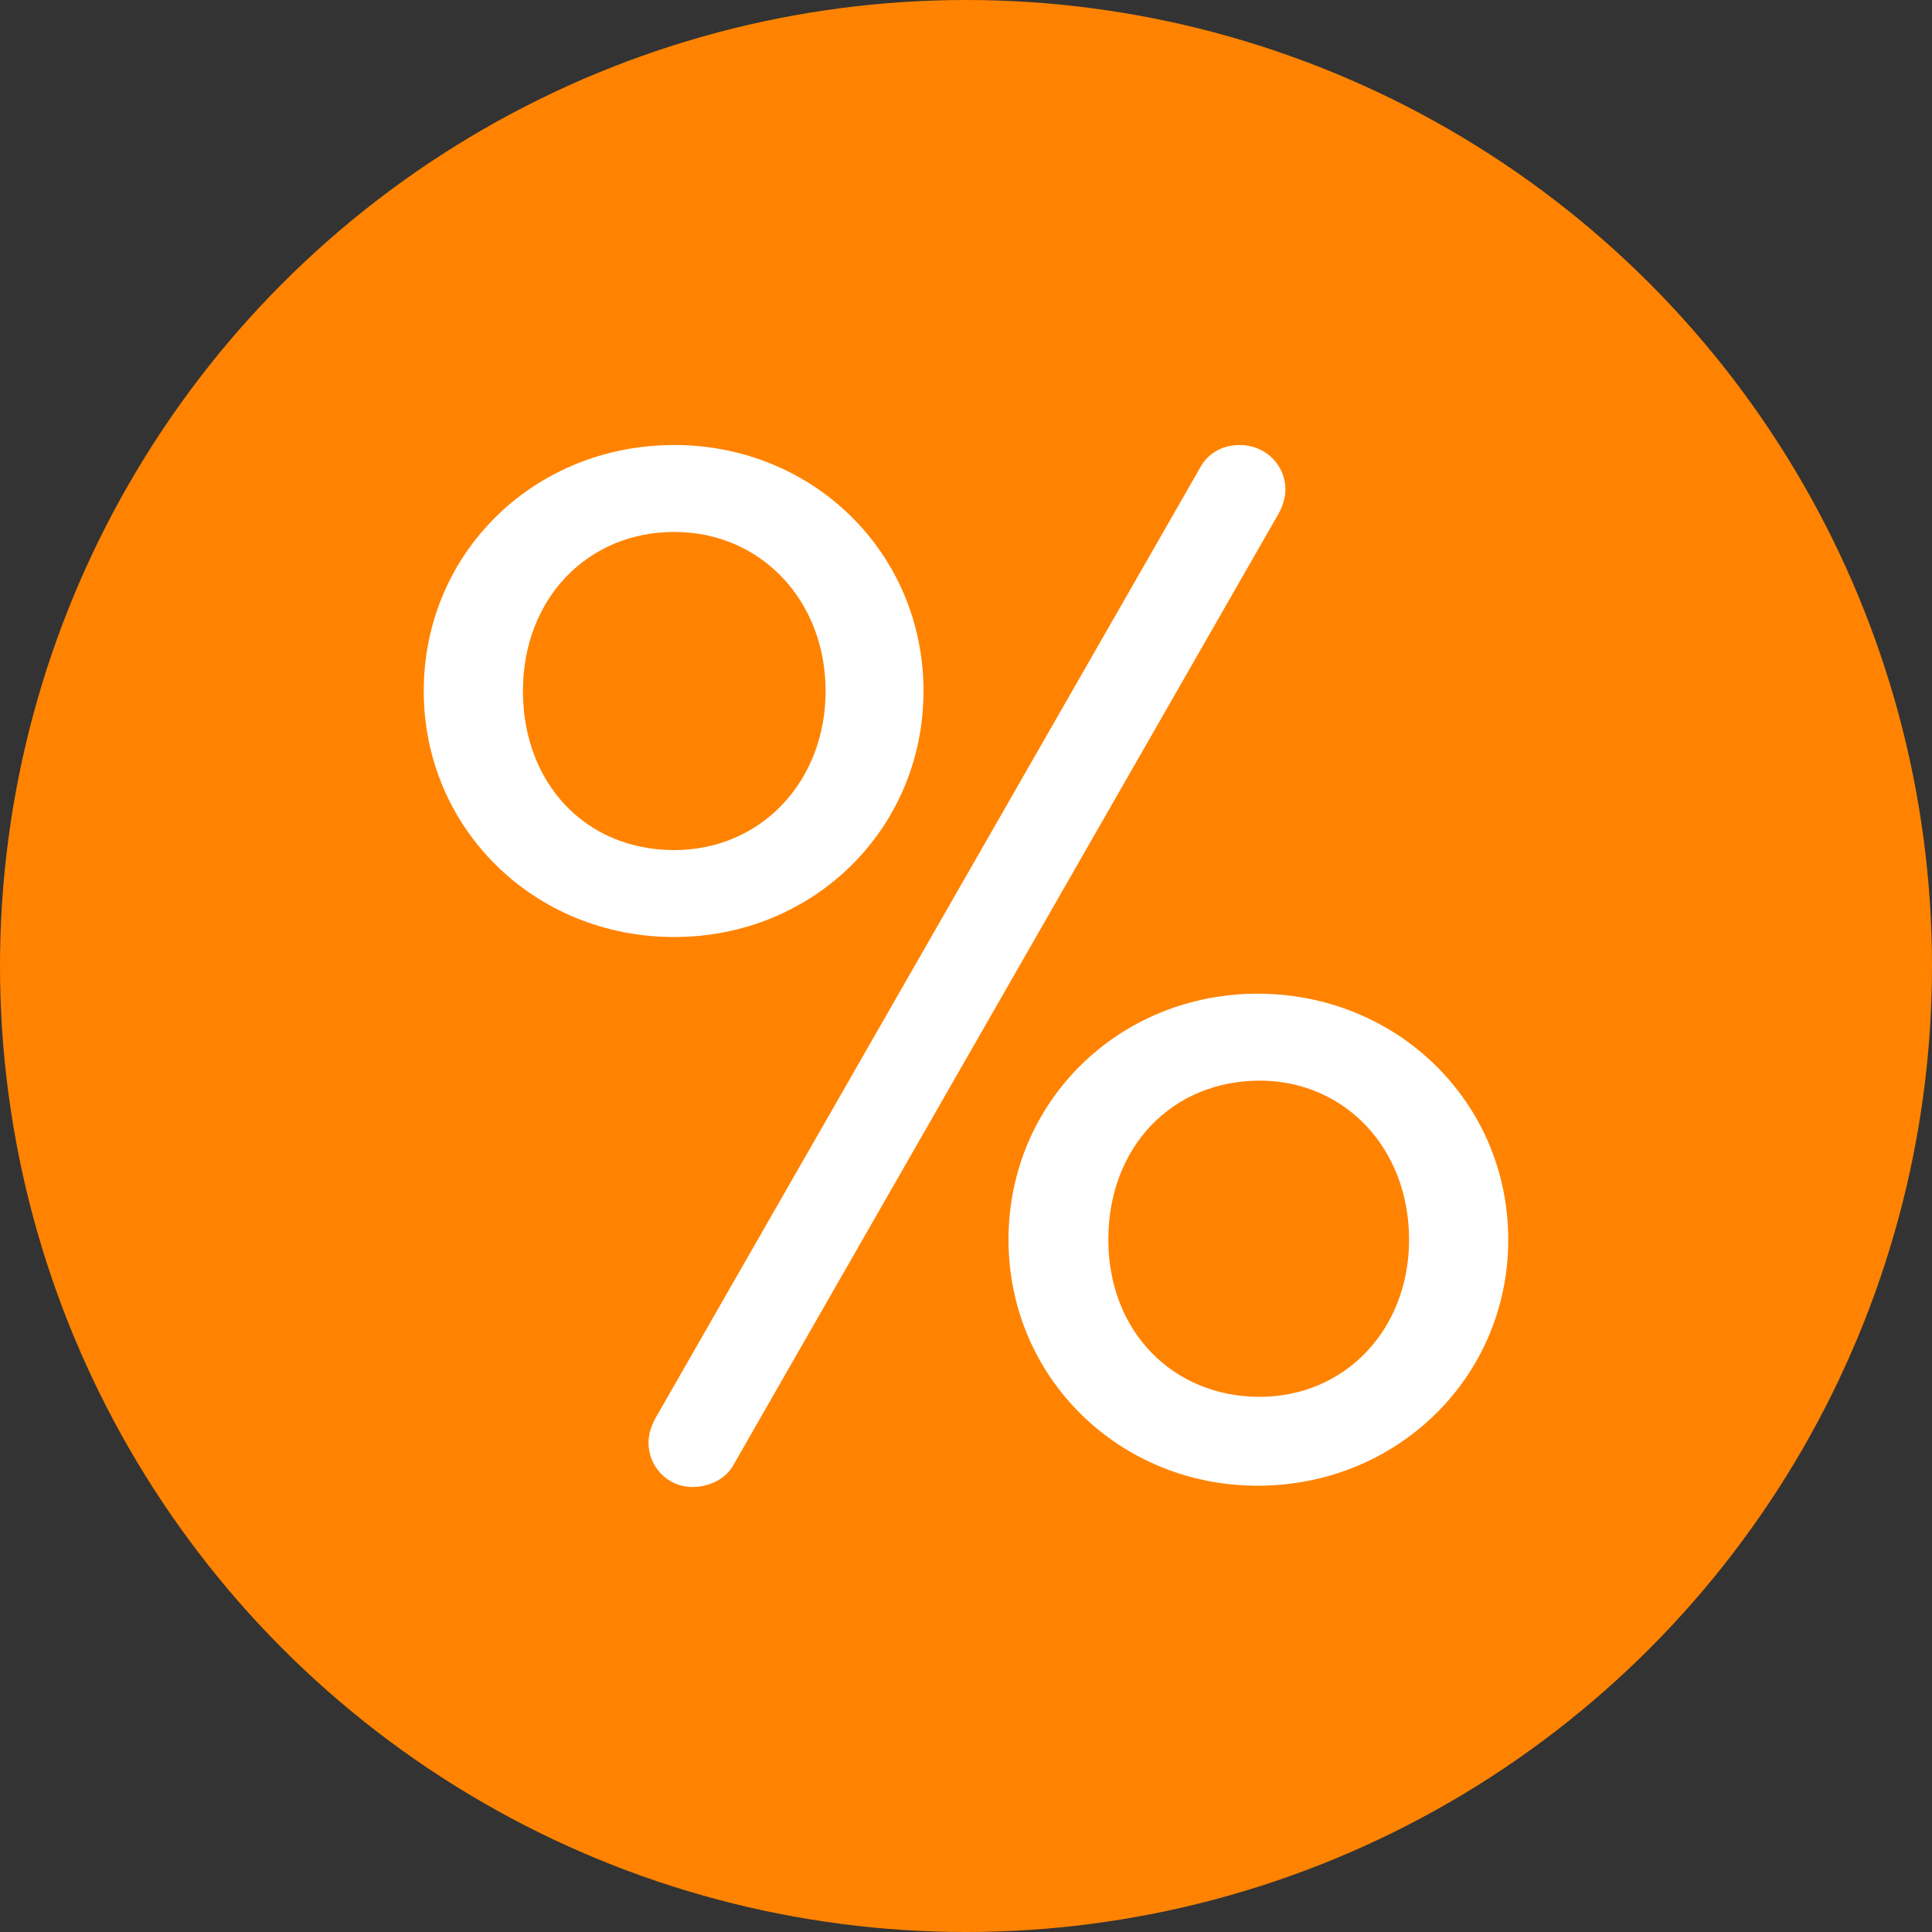
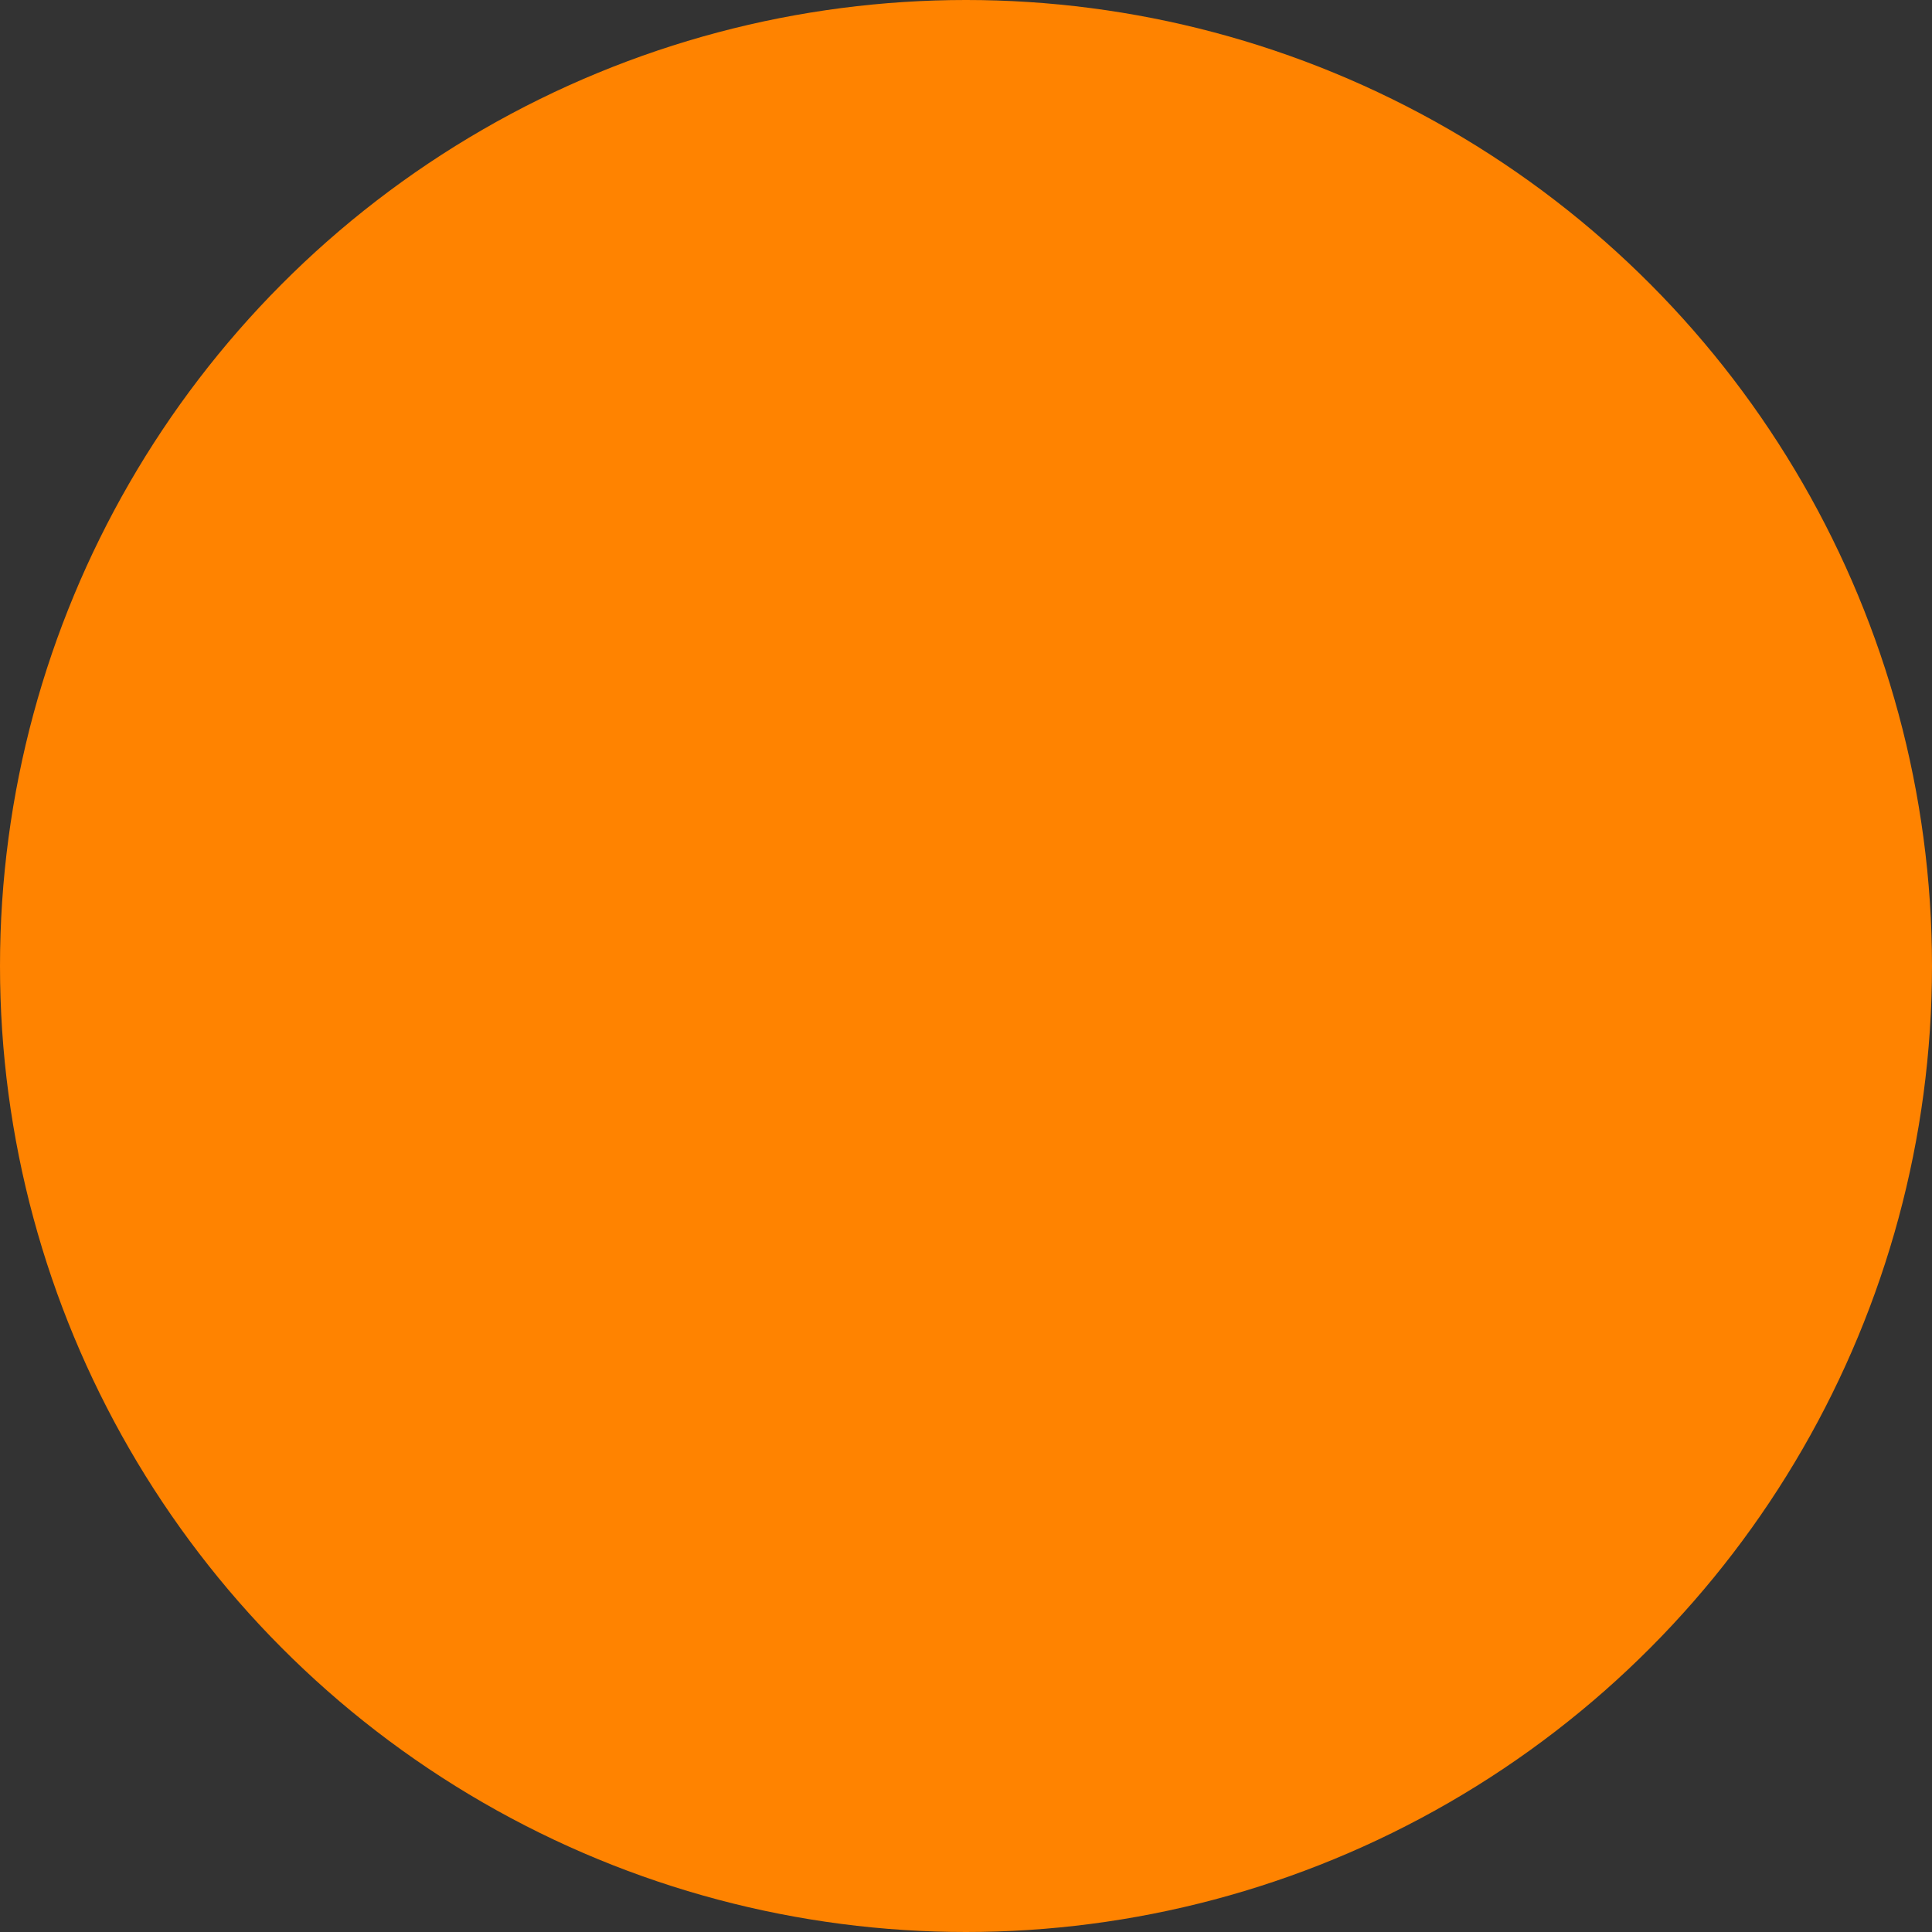
<svg xmlns="http://www.w3.org/2000/svg" version="1.1" id="Слой_1" x="0px" y="0px" viewBox="0 0 30 30" style="enable-background:new 0 0 30 30;" xml:space="preserve">
  <rect x="0" y="0" width="30" height="30" fill="#333333" stroke="none" />
  <style type="text/css">
	.st0{fill:#ff8300;}
	.st1{fill:#FFFFFF;}
</style>
  <g>
    <g id="XMLID_11_">
      <circle id="XMLID_20_" class="st0" cx="15" cy="15" r="15" />
    </g>
    <g>
-       <path class="st1" d="M6.58,10.73c0-2.14,1.71-3.82,3.89-3.82c2.16,0,3.87,1.68,3.87,3.82s-1.71,3.82-3.87,3.82    C8.29,14.55,6.58,12.86,6.58,10.73z M12.82,10.73c0-1.4-1-2.47-2.35-2.47s-2.35,1.04-2.35,2.47s0.97,2.47,2.35,2.47    C11.82,13.2,12.82,12.13,12.82,10.73z M10.07,22.4c0-0.14,0.05-0.28,0.12-0.4l8.47-14.78c0.12-0.19,0.33-0.31,0.59-0.31    c0.4,0,0.71,0.31,0.71,0.69c0,0.14-0.05,0.28-0.12,0.4l-8.47,14.78c-0.12,0.19-0.36,0.31-0.62,0.31    C10.37,23.09,10.07,22.78,10.07,22.4z M15.66,19.25c0-2.14,1.71-3.82,3.87-3.82s3.89,1.68,3.89,3.82s-1.73,3.82-3.89,3.82    S15.66,21.38,15.66,19.25z M21.88,19.25c0-1.42-1-2.47-2.32-2.47c-1.35,0-2.35,1.02-2.35,2.47c0,1.42,1,2.44,2.35,2.44    C20.88,21.69,21.88,20.65,21.88,19.25z" />
-     </g>
+       </g>
  </g>
</svg>